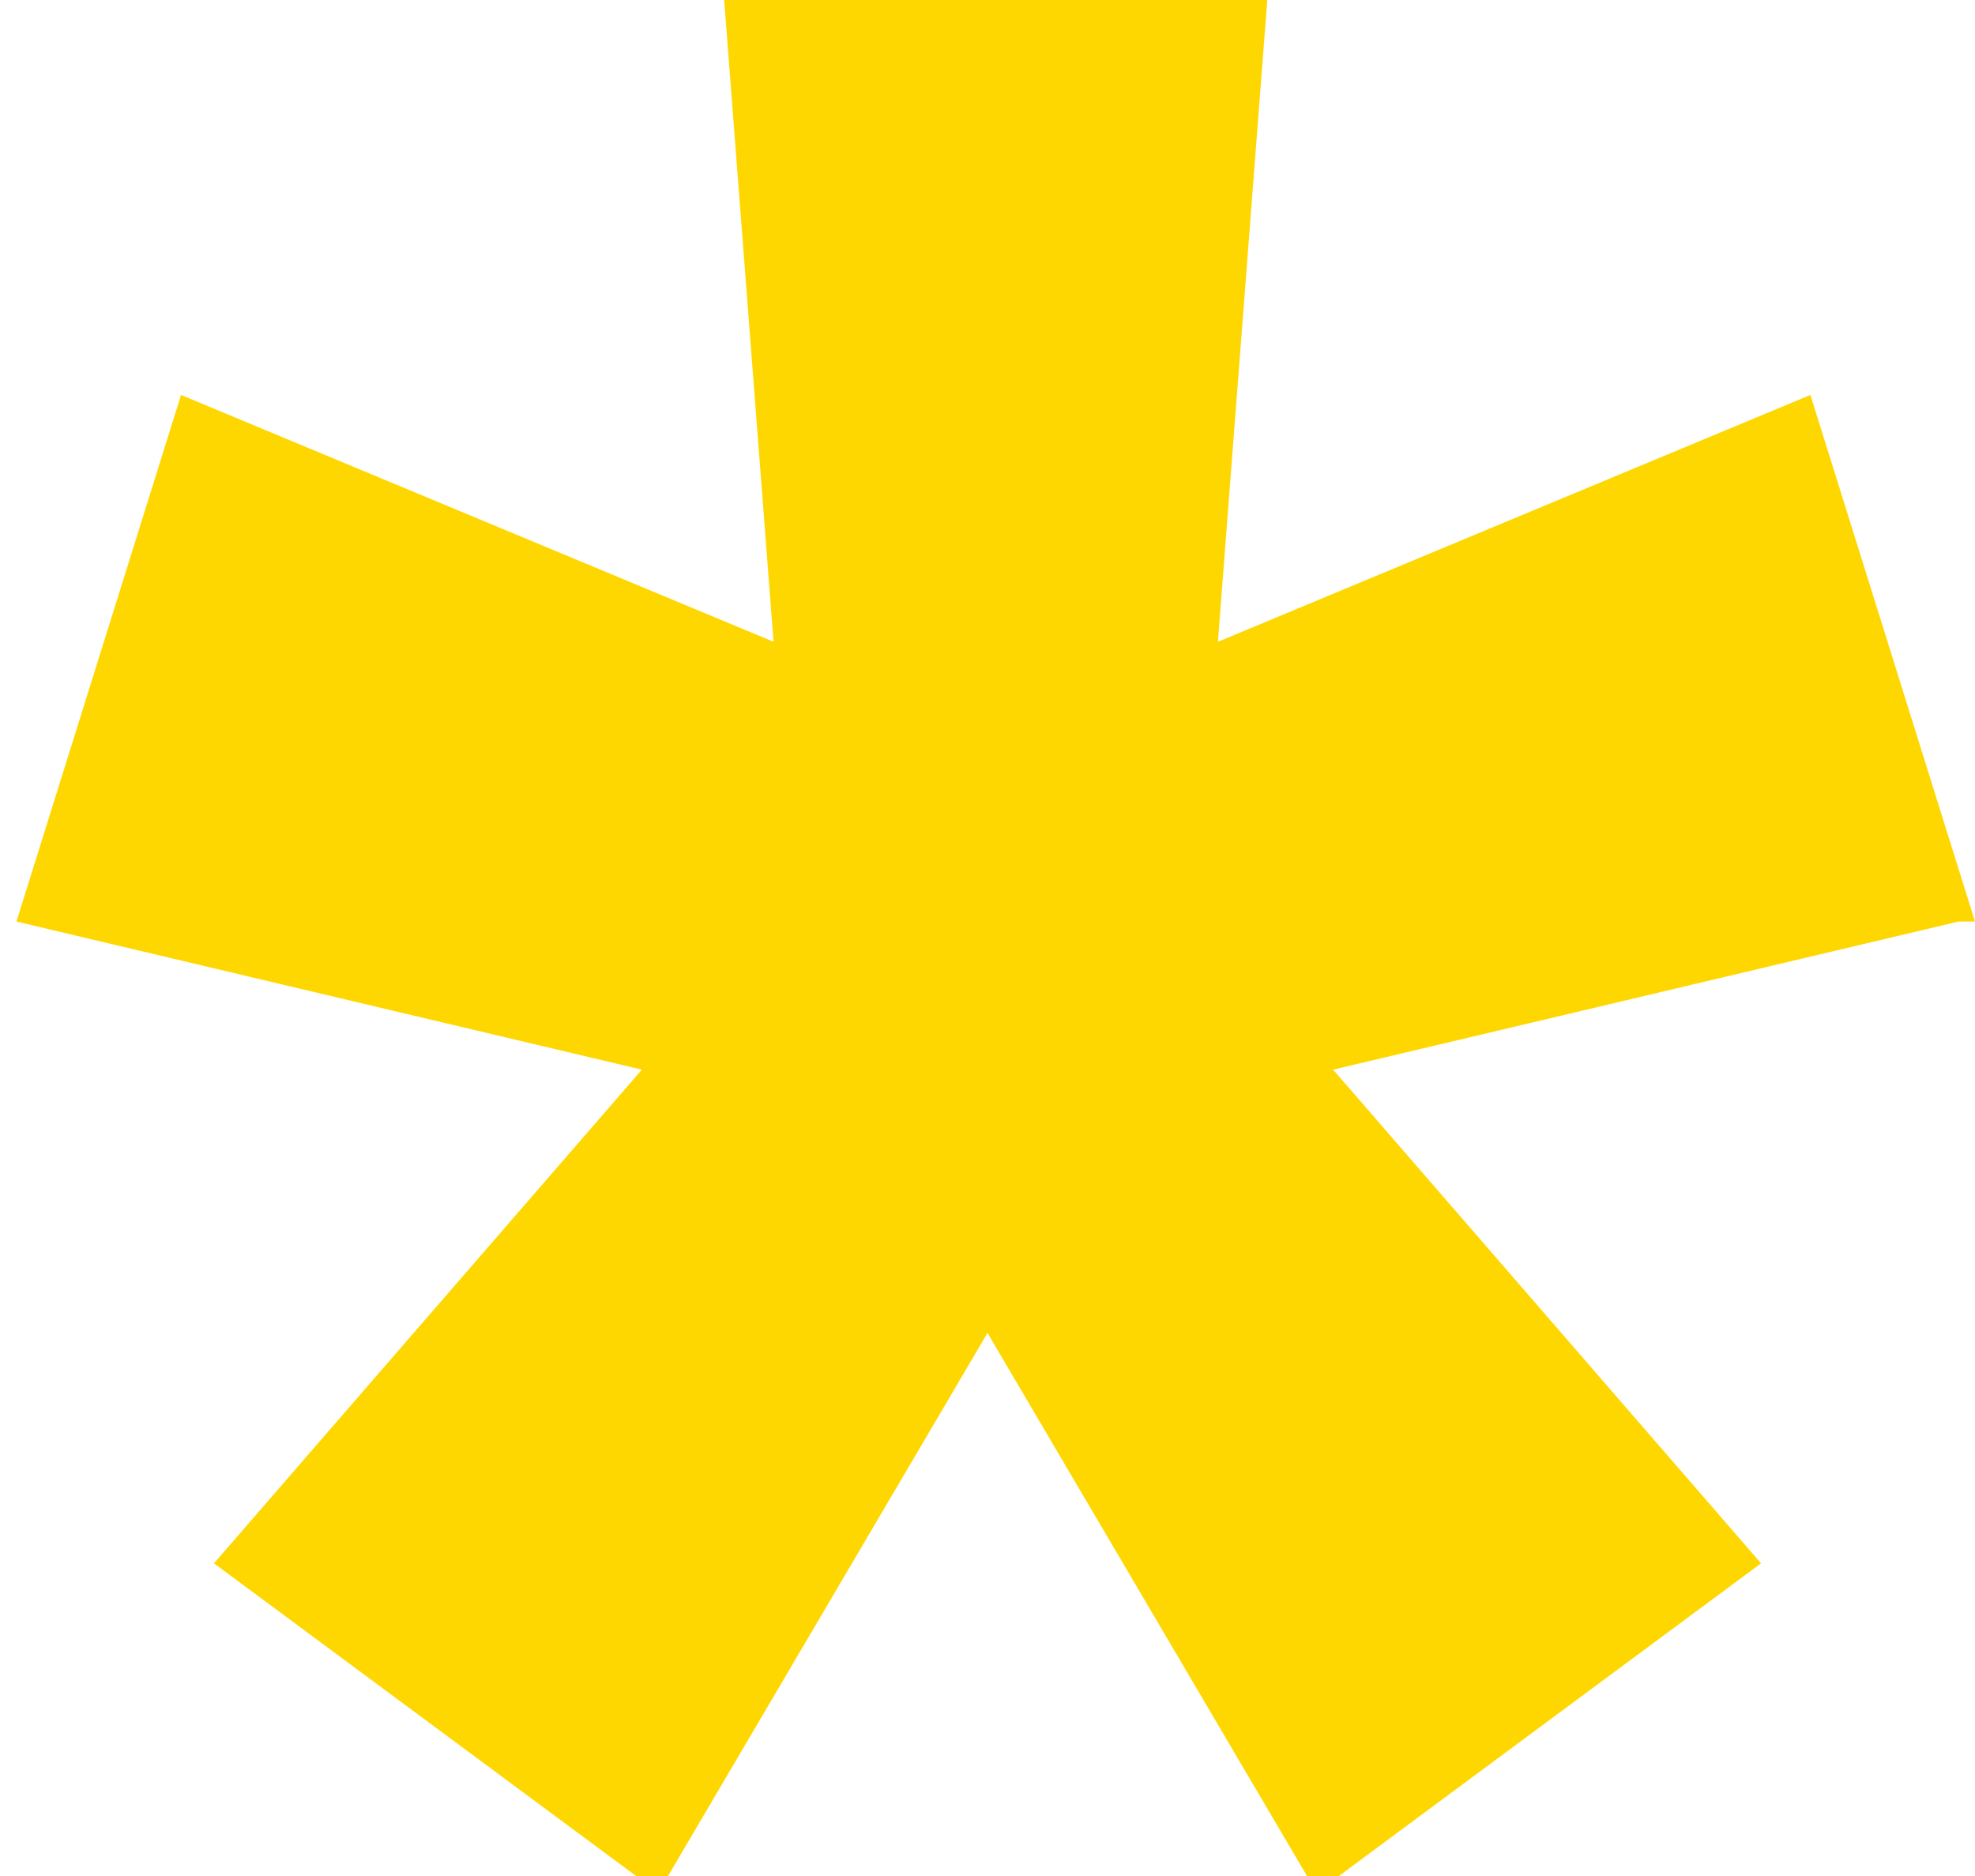
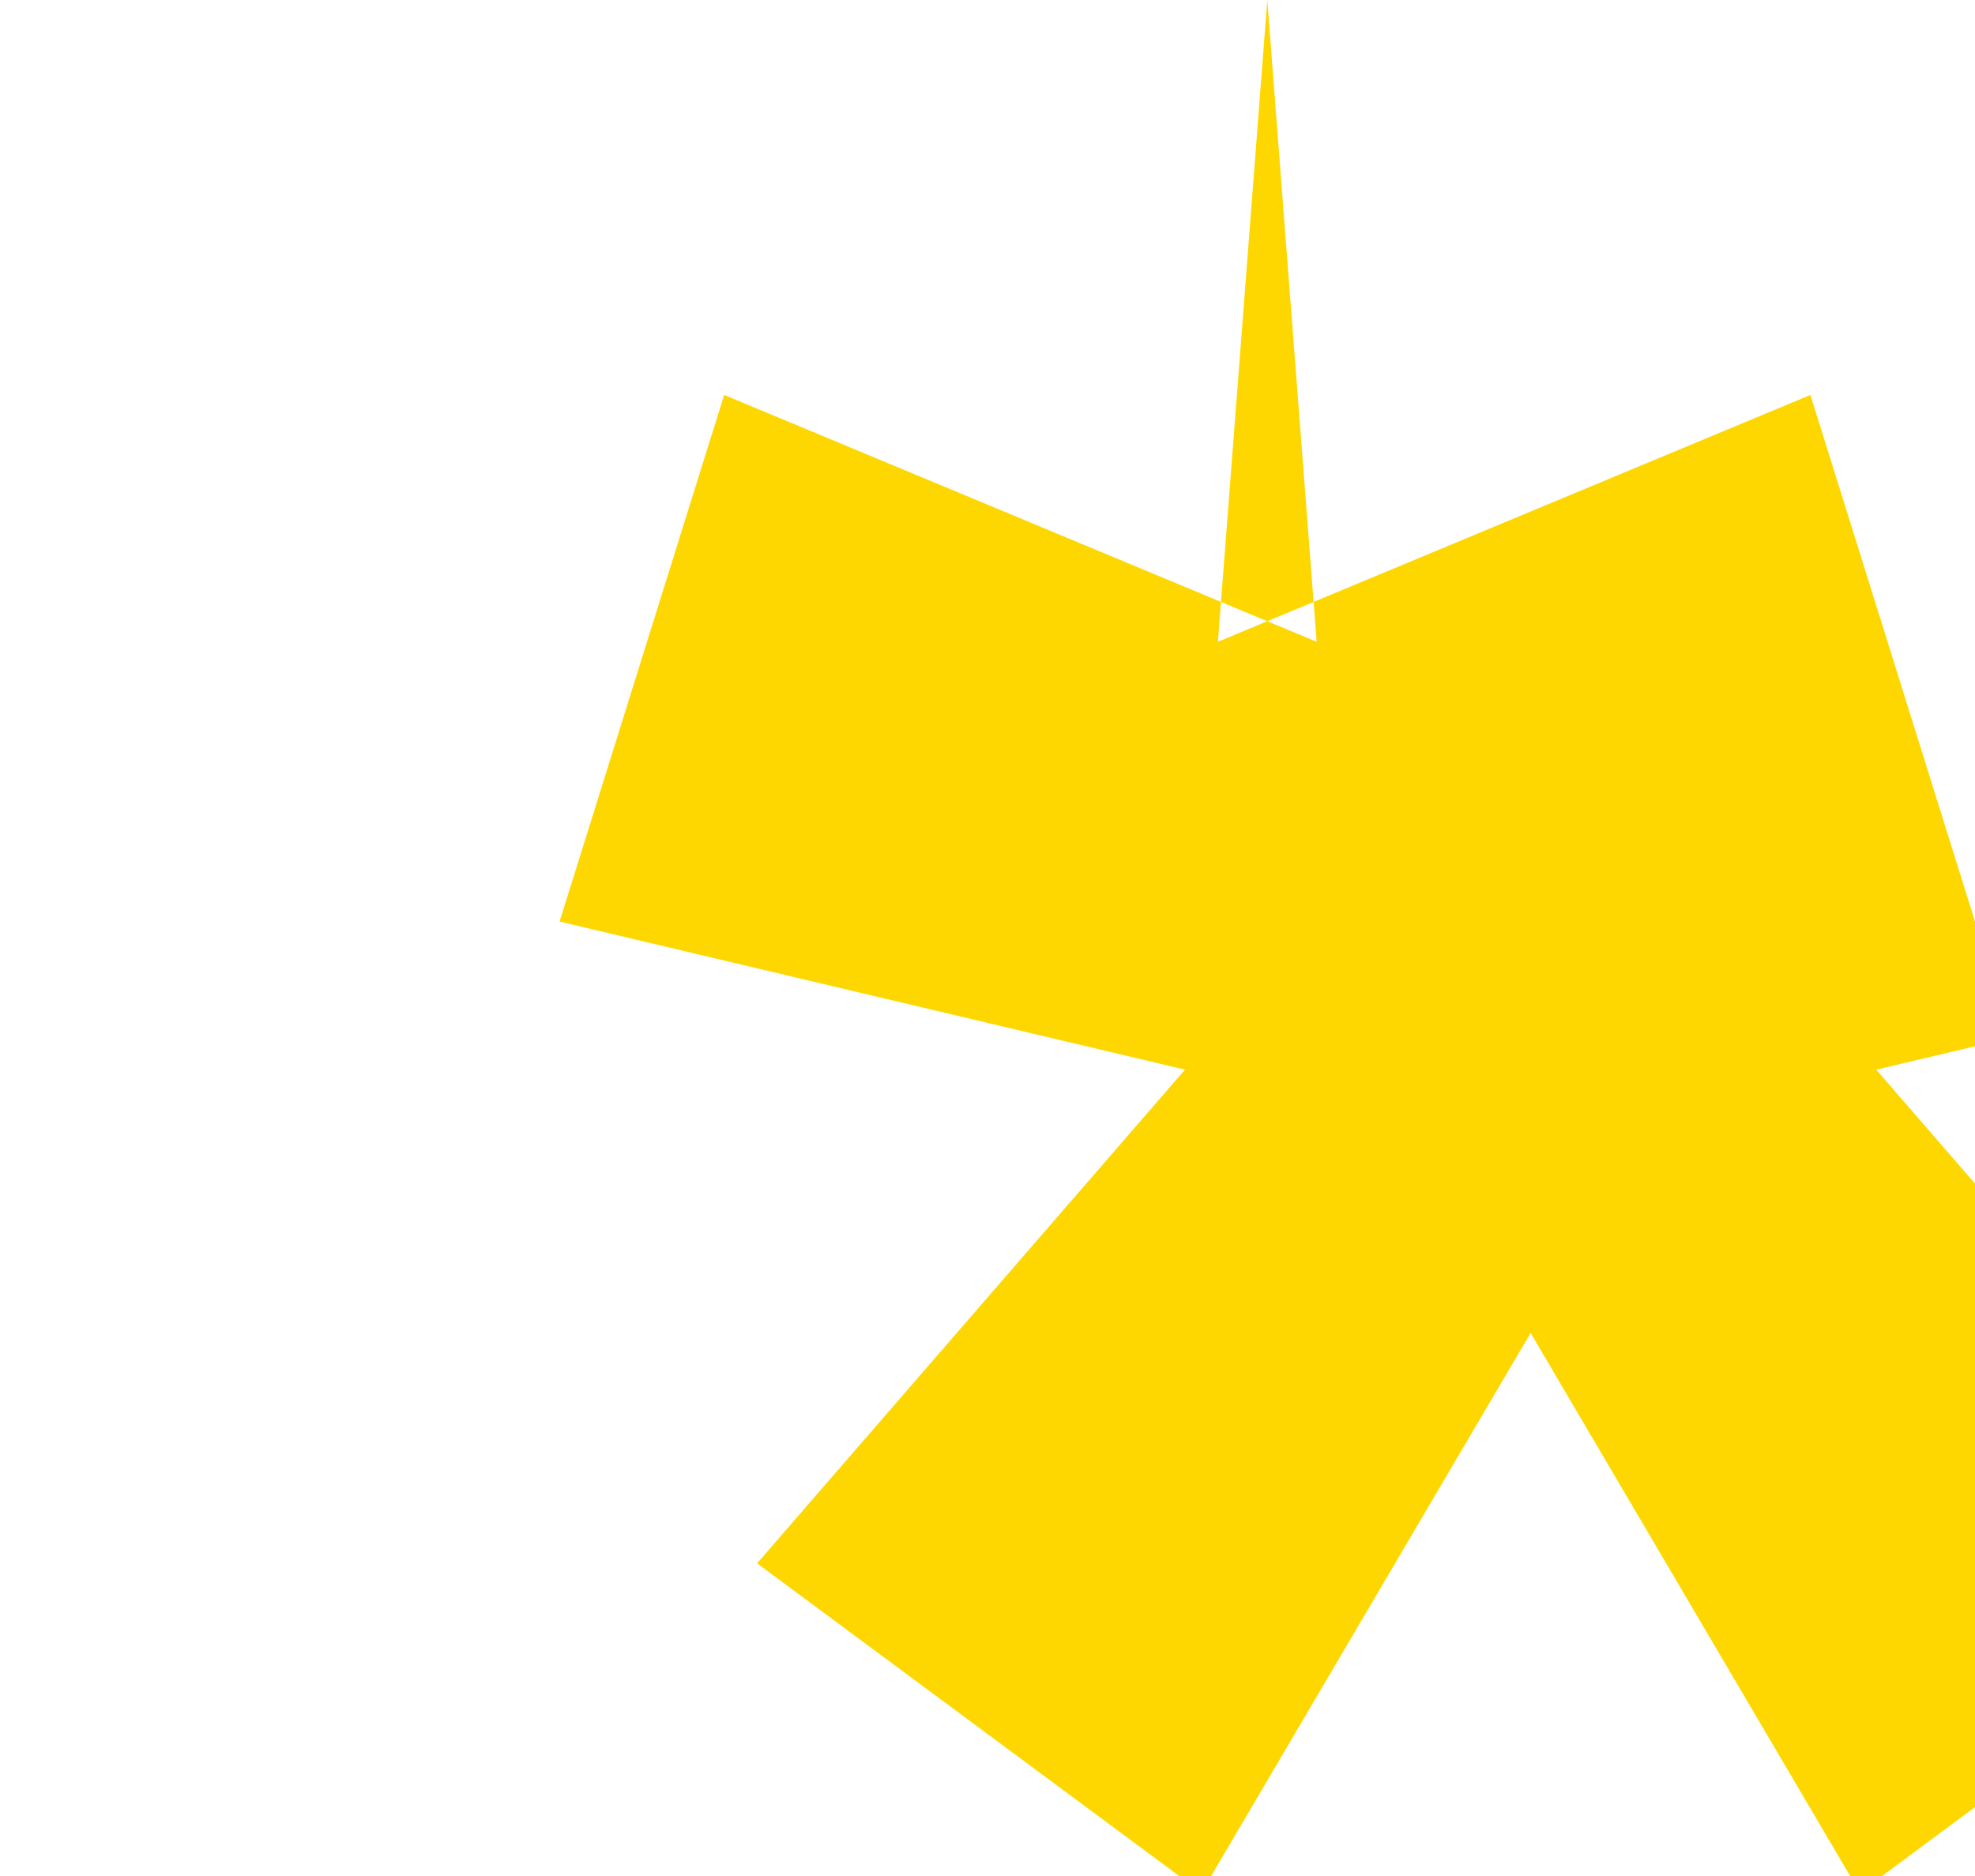
<svg xmlns="http://www.w3.org/2000/svg" id="Layer_1" version="1.1" viewBox="0 0 12 11.4">
  <defs>
    <style>
      .st0 {
        fill: gold;
      }
    </style>
  </defs>
-   <path id="Path_26" class="st0" d="M12,5.6l-1-3.2-3.6,1.5.3-3.9h-3.3l.3,3.9-3.6-1.5-1,3.2,3.8.9-2.6,3,2.7,2,2-3.4,2,3.4,2.7-2-2.6-3,3.8-.9Z" />
+   <path id="Path_26" class="st0" d="M12,5.6l-1-3.2-3.6,1.5.3-3.9l.3,3.9-3.6-1.5-1,3.2,3.8.9-2.6,3,2.7,2,2-3.4,2,3.4,2.7-2-2.6-3,3.8-.9Z" />
</svg>